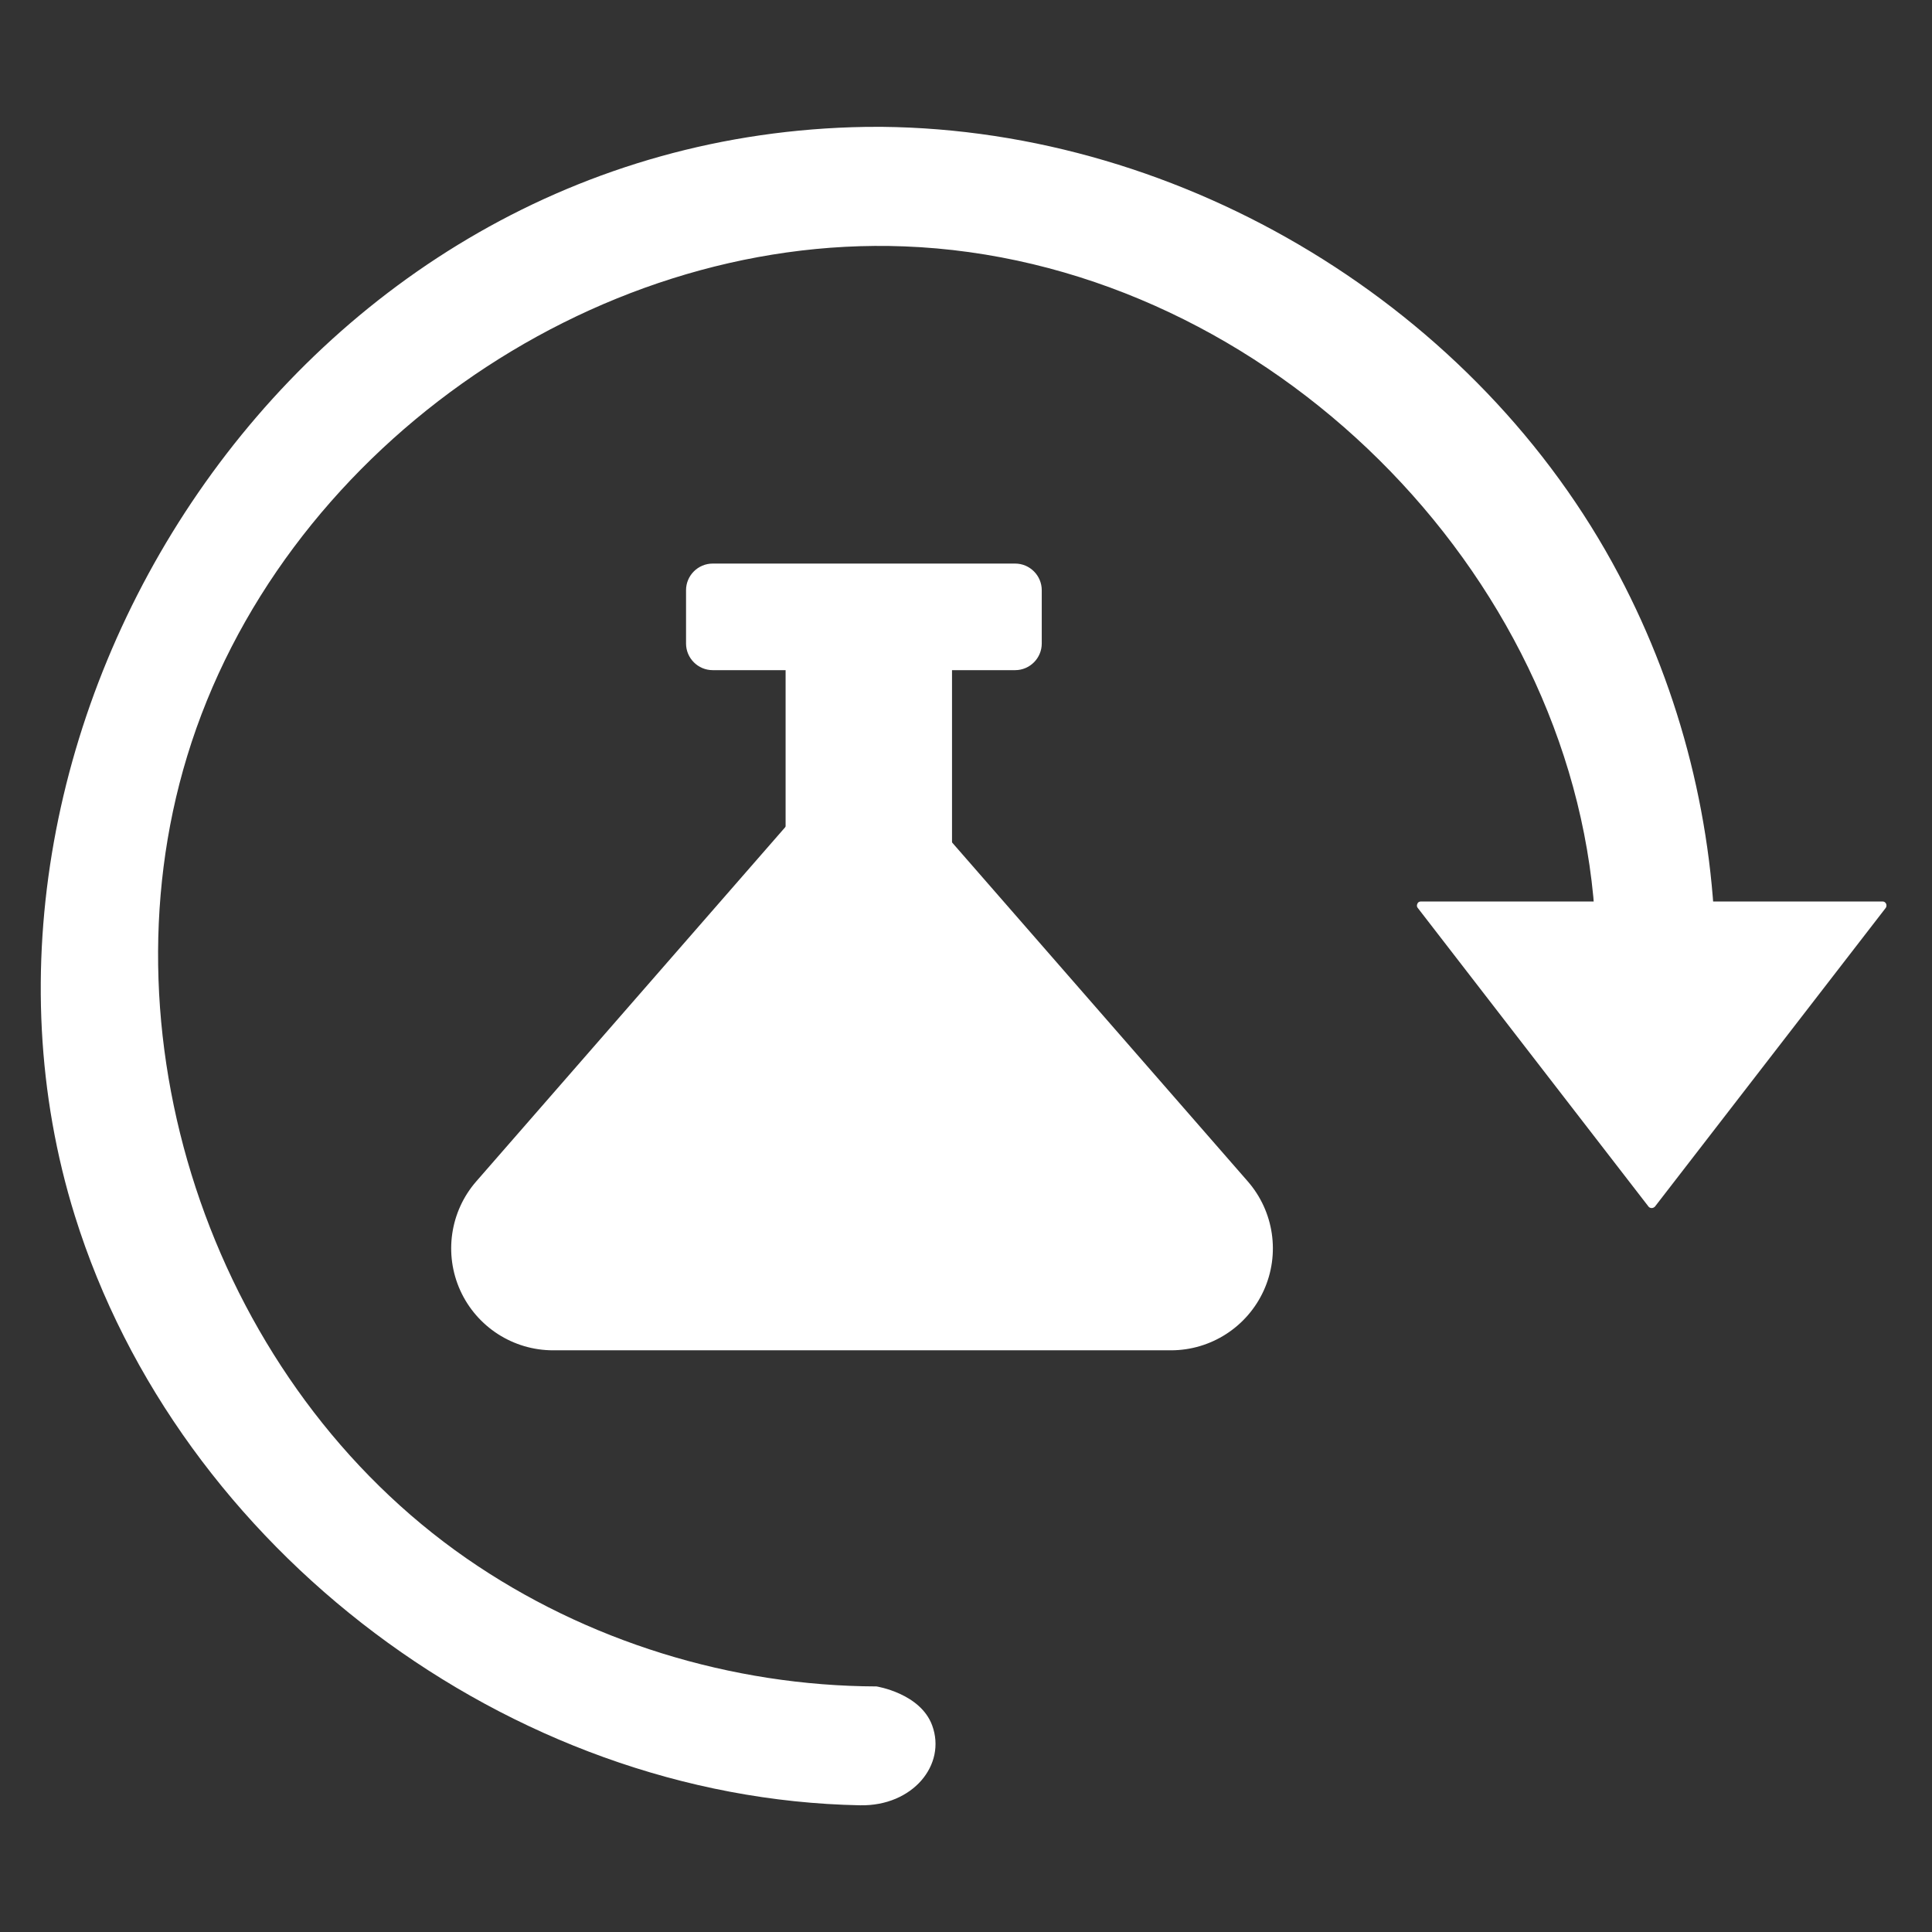
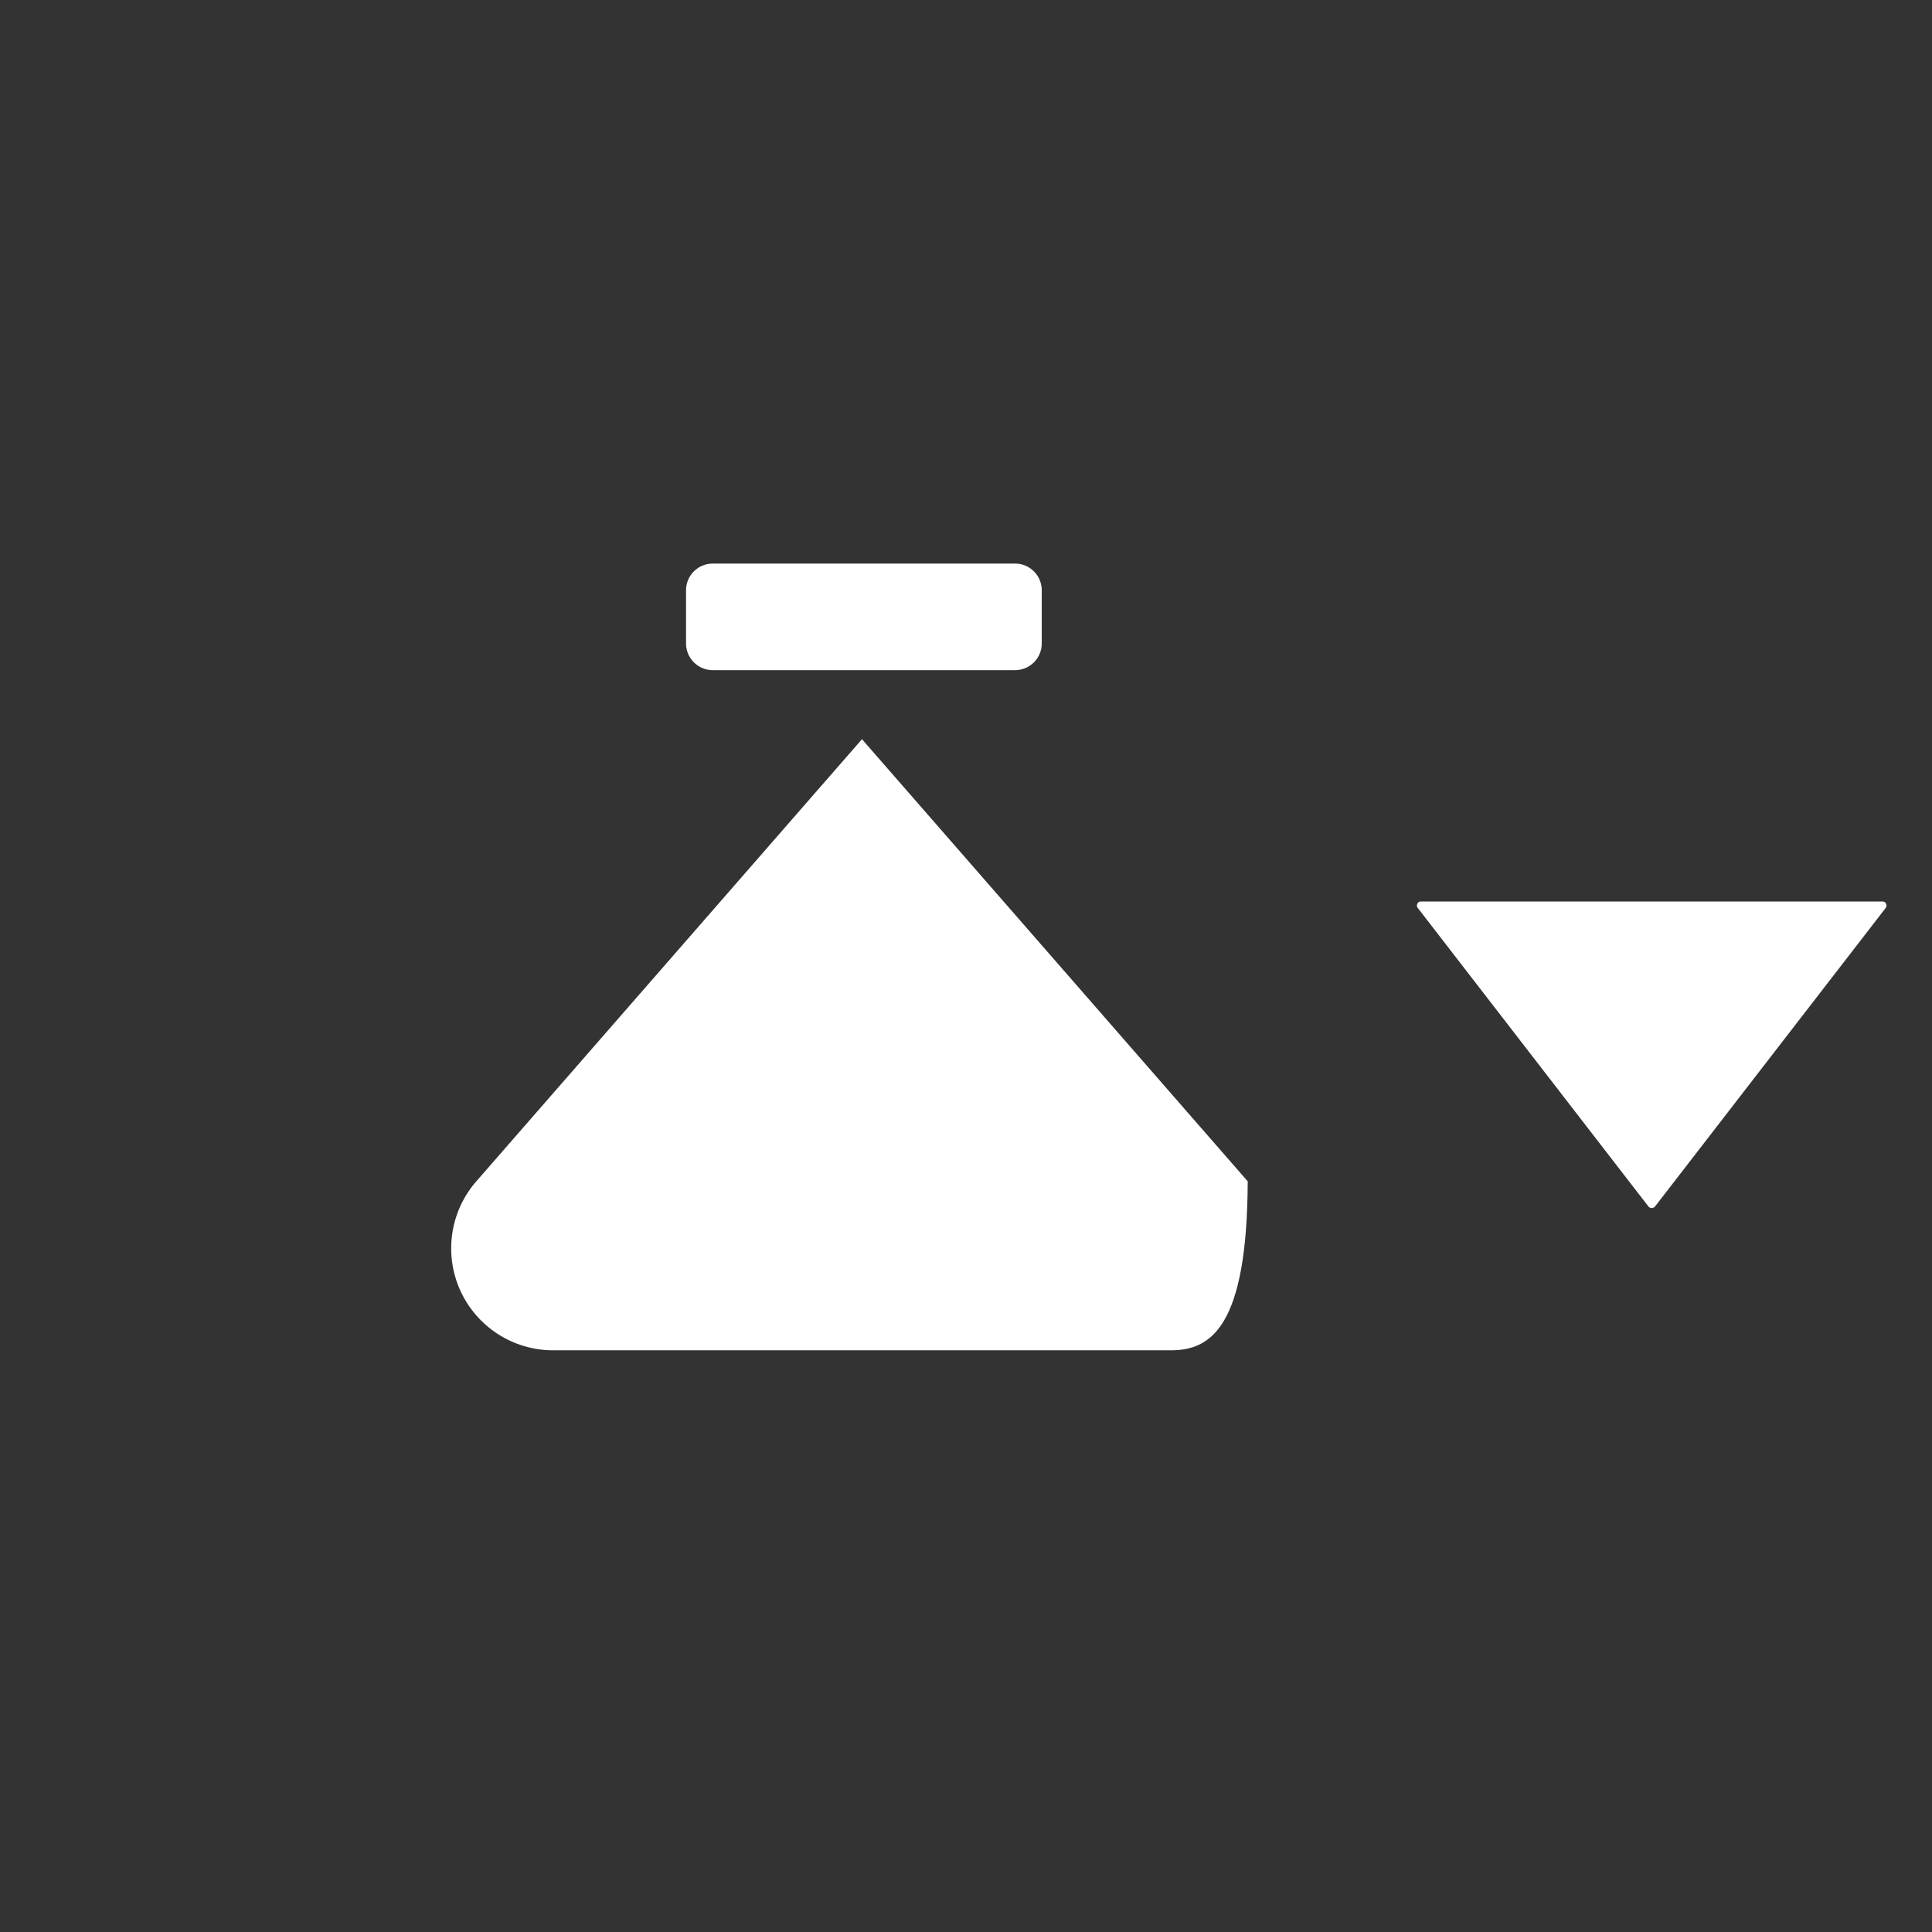
<svg xmlns="http://www.w3.org/2000/svg" width="100%" height="100%" viewBox="0 0 512 512" version="1.1" xml:space="preserve" style="fill-rule:evenodd;clip-rule:evenodd;stroke-linejoin:round;stroke-miterlimit:2;">
  <rect x="0" y="0" width="512" height="512" fill="#333333" stroke="none" />
  <g id="PotionRefillIcon" transform="matrix(6.308,0,0,6.308,-2281.76,-2540.19)">
    <g transform="matrix(0.238,0,0,0.238,101.176,205.994)">
      <g transform="matrix(1,0,0,1.036,-615.817,-259.234)">
        <path d="M1894.45,1148.54C1894.45,1146.04 1892.34,1144 1889.75,1144L1836.37,1144C1833.77,1144 1831.66,1146.04 1831.66,1148.54L1831.66,1157.62C1831.66,1160.12 1833.77,1162.16 1836.37,1162.16L1889.75,1162.16C1892.34,1162.16 1894.45,1160.12 1894.45,1157.62L1894.45,1148.54Z" style="fill:white;" />
      </g>
      <g transform="matrix(0.829,0,0,1.121,-296.651,-363.752)">
-         <rect x="1845.68" y="1157.58" width="35.434" height="49.877" style="fill:white;" />
-       </g>
+         </g>
      <g transform="matrix(1.406,0,0,1.153,-1377.33,-414.047)">
-         <path d="M1866.45,1189.07C1866.45,1189.07 1895.07,1229.07 1914.88,1256.76C1918.18,1261.37 1918.97,1267.91 1916.89,1273.48C1914.81,1279.05 1910.26,1282.63 1905.24,1282.63L1827.67,1282.63C1822.65,1282.63 1818.1,1279.05 1816.02,1273.48C1813.95,1267.91 1814.73,1261.37 1818.03,1256.76C1837.84,1229.07 1866.45,1189.07 1866.45,1189.07Z" style="fill:white;" />
+         <path d="M1866.45,1189.07C1866.45,1189.07 1895.07,1229.07 1914.88,1256.76C1914.81,1279.05 1910.26,1282.63 1905.24,1282.63L1827.67,1282.63C1822.65,1282.63 1818.1,1279.05 1816.02,1273.48C1813.95,1267.91 1814.73,1261.37 1818.03,1256.76C1837.84,1229.07 1866.45,1189.07 1866.45,1189.07Z" style="fill:white;" />
      </g>
    </g>
    <g transform="matrix(-0.884,-1.08252e-16,1.08252e-16,-0.884,745.795,833.836)">
-       <path d="M392.564,481.69C378.187,481.552 364.231,473.088 357.525,460.387C354.558,454.766 352.976,448.478 352.935,442.06C352.92,439.764 355.938,438.078 357.704,439.747C358.961,440.934 358.575,443.285 358.746,445.087C360.291,461.297 374.879,475.377 391.498,476.009C406.455,476.578 421.2,466.145 425.575,451.776C429.769,438.006 424.145,421.871 412.293,413.652C406.607,409.71 399.698,407.593 392.813,407.571C392.813,407.571 390.727,407.246 390.167,405.717C389.481,403.849 391.087,401.874 393.593,401.922C410.27,402.24 425.976,414.083 430.914,429.947C438.098,453.025 420.603,481.257 393.336,481.687C393.079,481.69 392.822,481.69 392.564,481.69Z" style="fill:white;" />
-     </g>
+       </g>
    <g transform="matrix(-0.98,2.16662e-16,-3.61104e-16,-1.152,1890.44,2176.78)">
      <path d="M1488.97,1496C1489.01,1495.97 1489.05,1495.95 1489.11,1495.95C1489.16,1495.95 1489.21,1495.97 1489.24,1496C1490.33,1497.2 1497.79,1505.41 1499.14,1506.9C1499.18,1506.94 1499.18,1507 1499.15,1507.05C1499.13,1507.1 1499.07,1507.13 1499,1507.13C1496.55,1507.13 1481.66,1507.13 1479.21,1507.13C1479.14,1507.13 1479.09,1507.1 1479.06,1507.05C1479.03,1507 1479.04,1506.94 1479.07,1506.9C1480.42,1505.41 1487.88,1497.2 1488.97,1496Z" style="fill:white;" />
    </g>
  </g>
</svg>